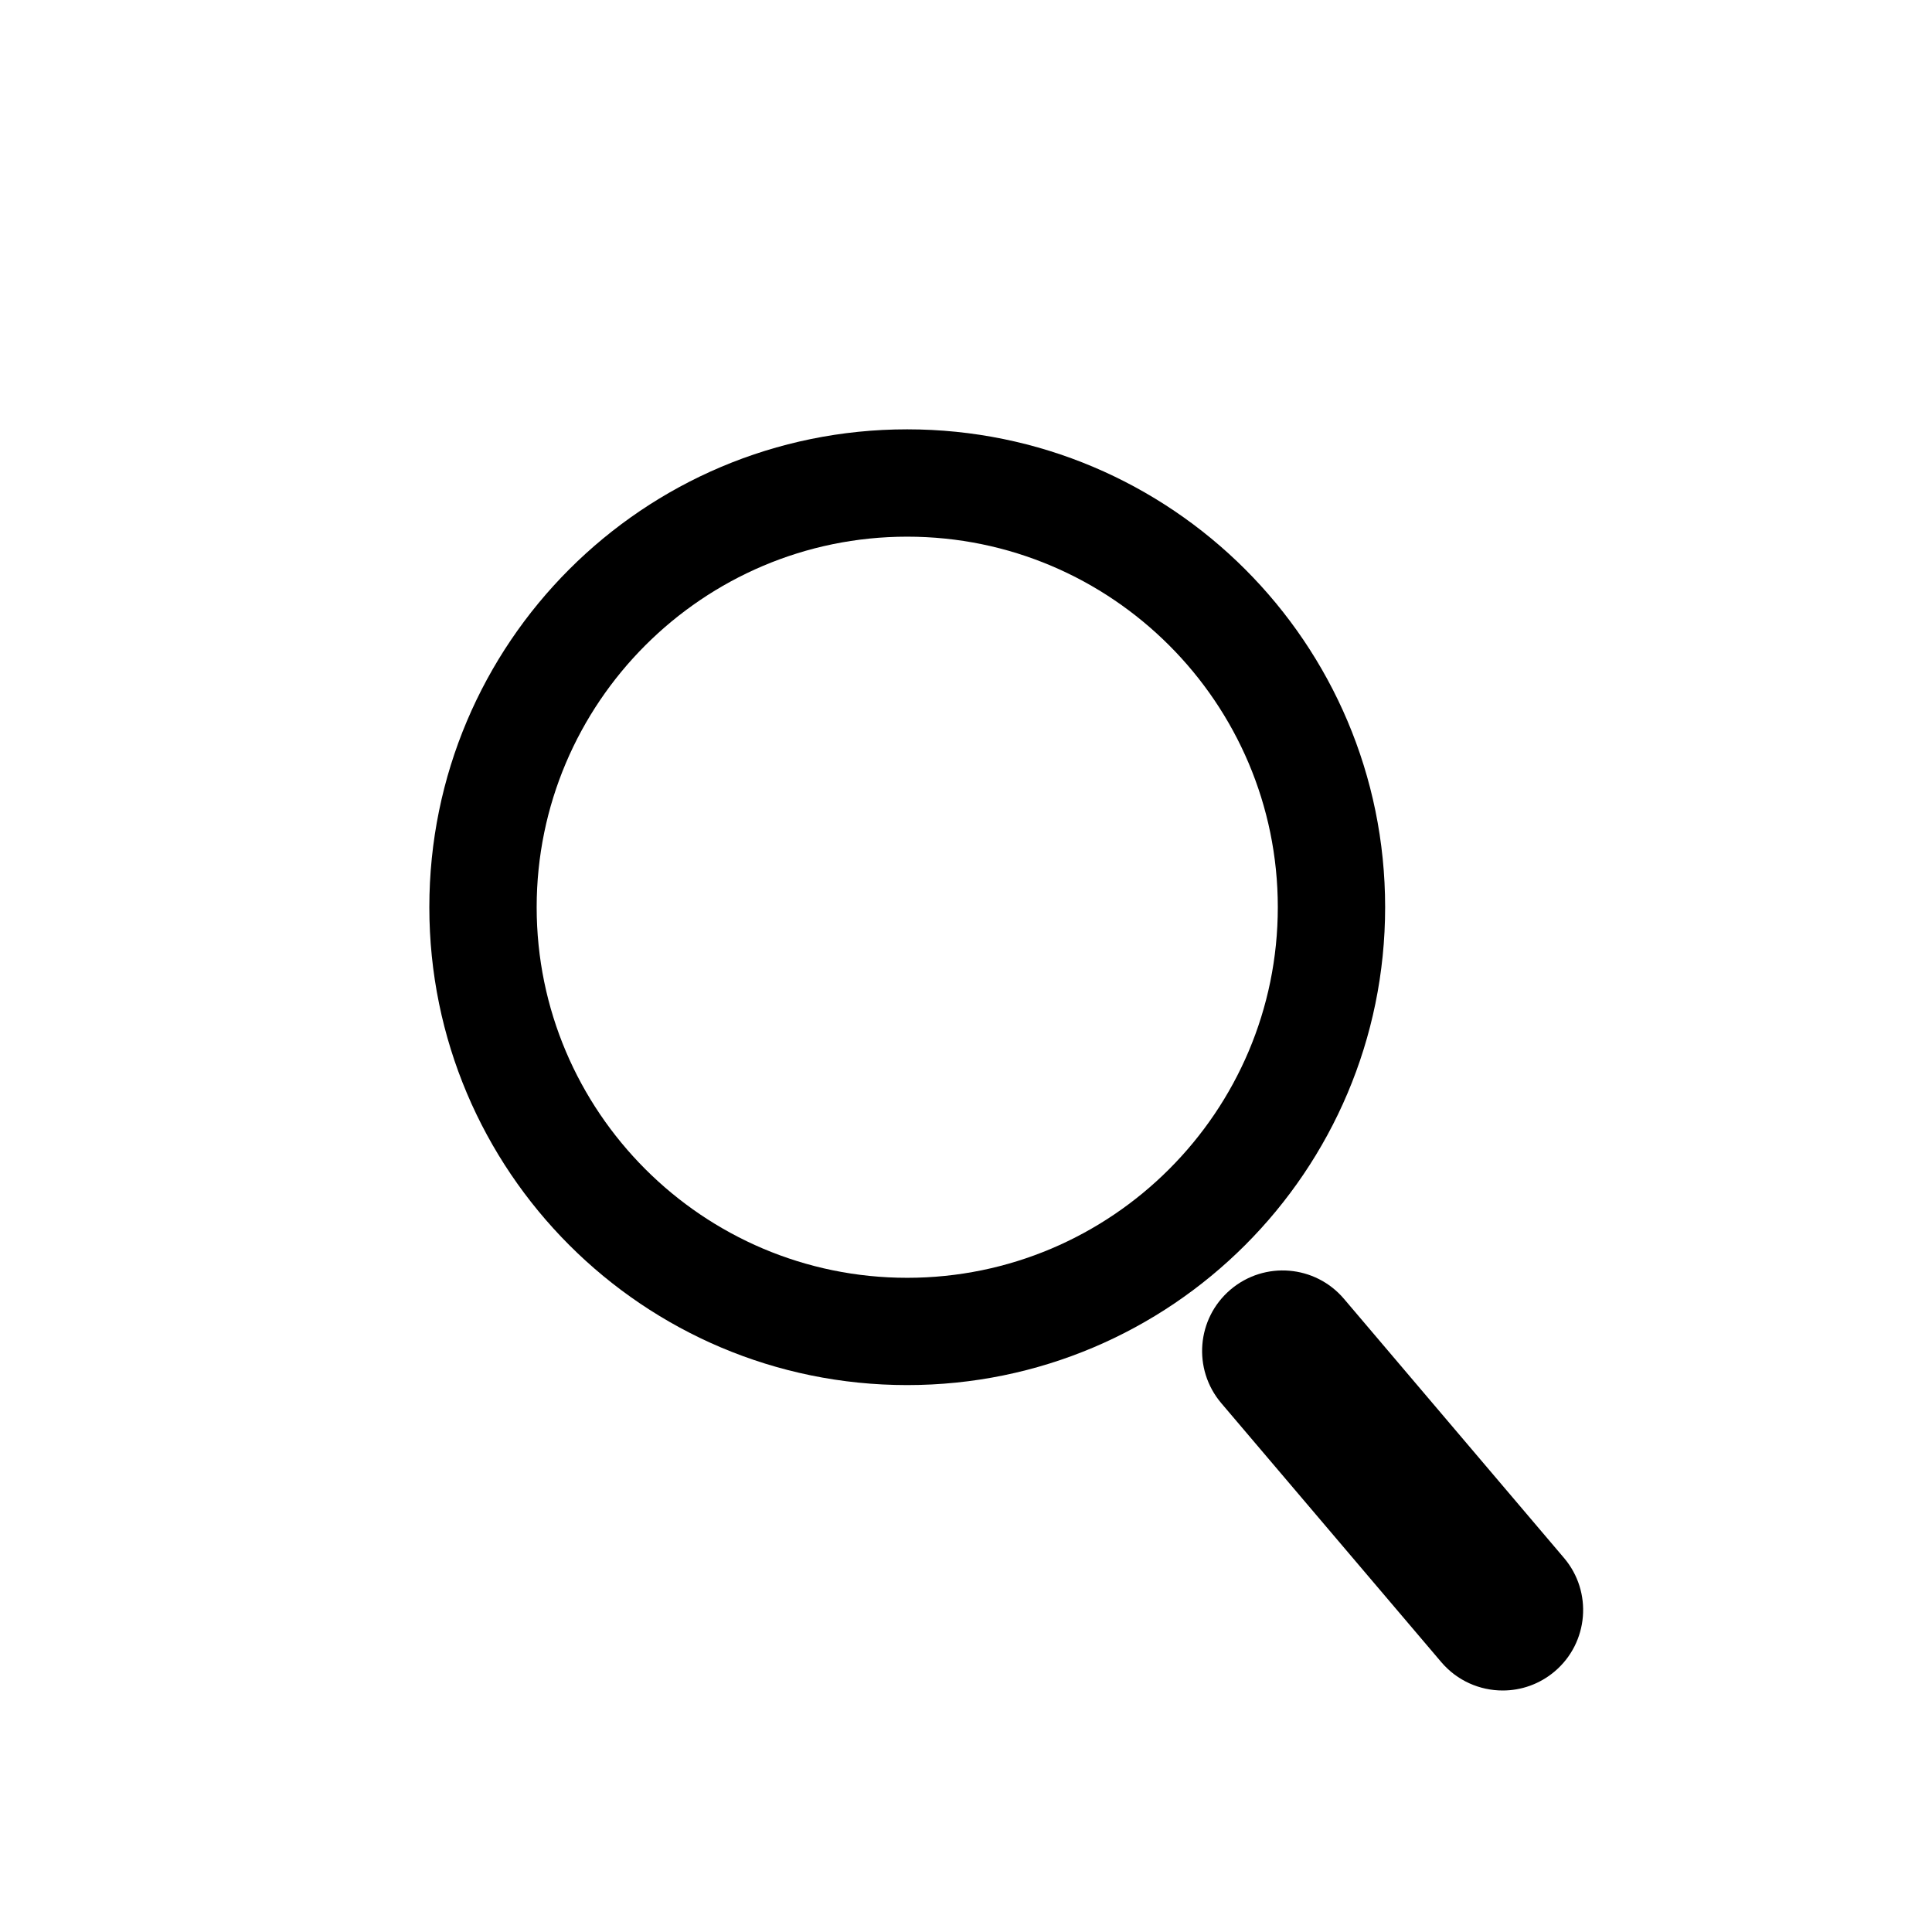
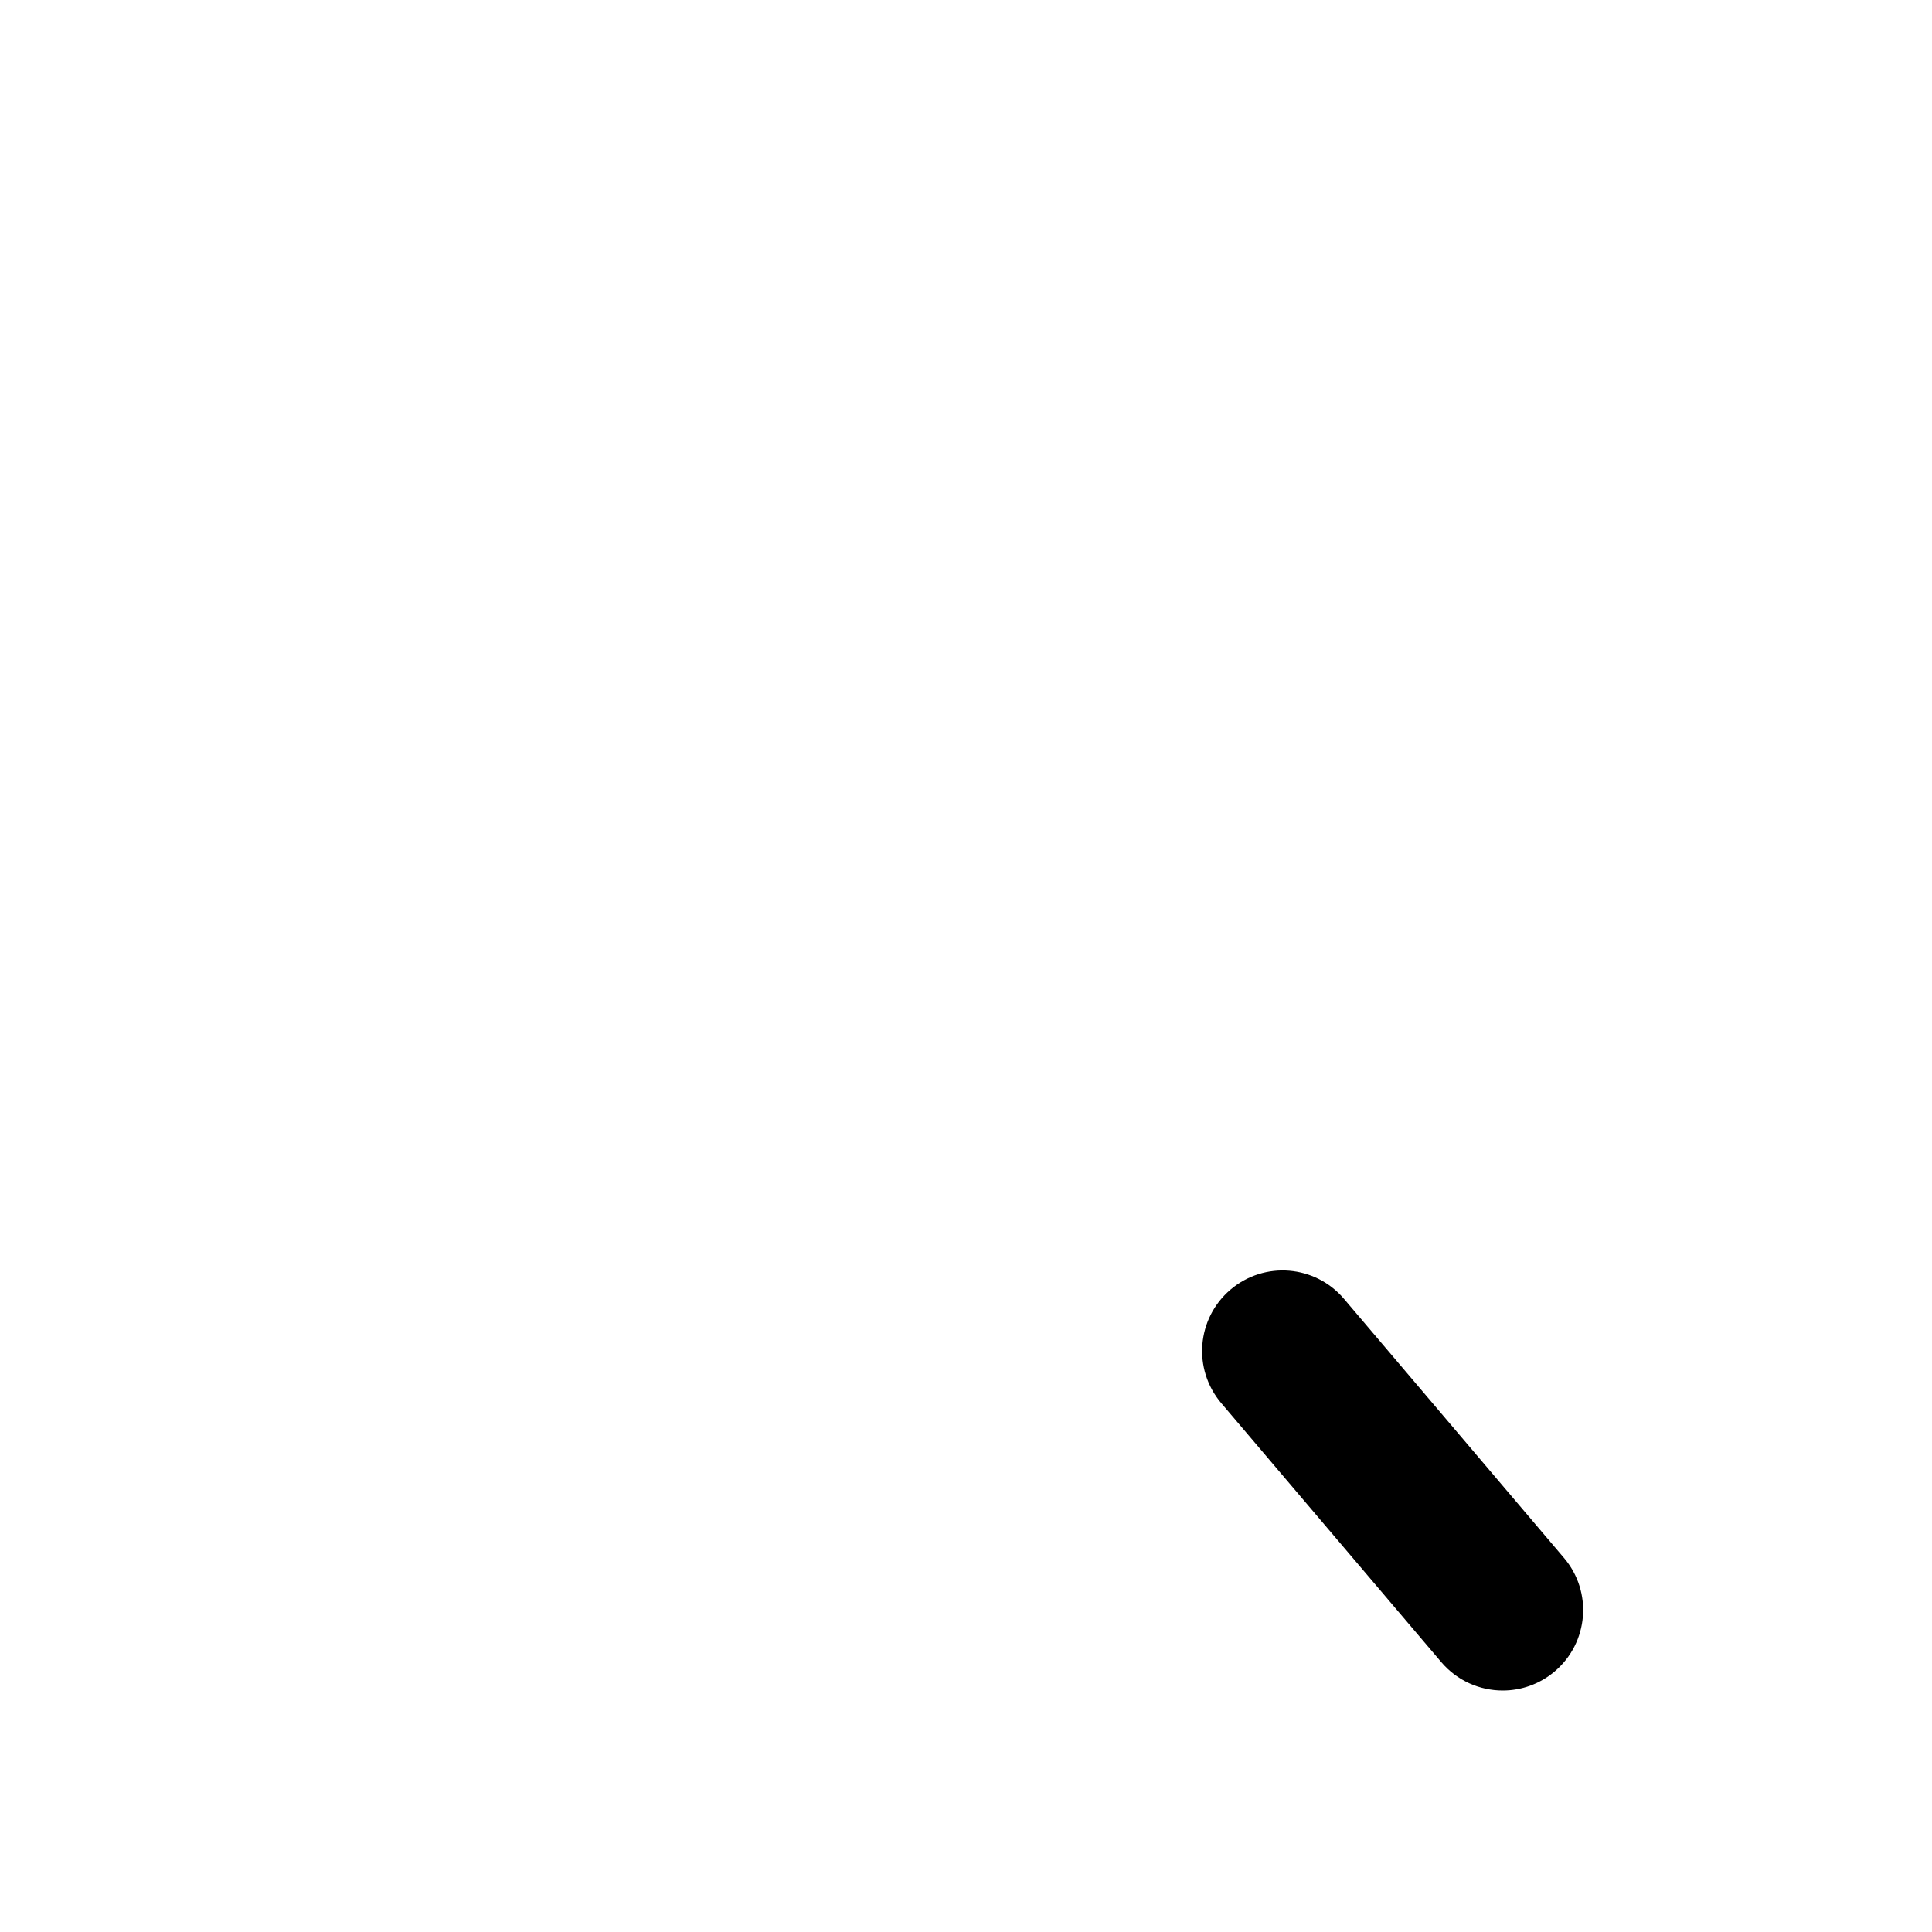
<svg xmlns="http://www.w3.org/2000/svg" version="1.1" x="0px" y="0px" width="36px" height="36px" viewBox="0 0 36 36" enable-background="new 0 0 36 36" xml:space="preserve">
  <g id="Ebene_1" display="none">
    <g display="inline">
      <g>
        <path fill="#FF0000" d="M16.904,10c3.809,0,6.906,3.098,6.906,6.904c0,3.808-3.098,6.905-6.906,6.905     c-3.807,0-6.904-3.098-6.904-6.905C10,13.098,13.098,10,16.904,10 M16.904,8C11.986,8,8,11.986,8,16.904s3.986,8.905,8.904,8.905     s8.906-3.987,8.906-8.905S21.822,8,16.904,8L16.904,8z" />
      </g>
-       <line fill="none" stroke="#FF0000" stroke-width="3" stroke-linecap="round" stroke-miterlimit="10" x1="28" y1="30" x2="23.9" y2="25.173" />
    </g>
  </g>
  <g id="Ebene_2">
    <g>
-       <path d="M16.904,8C11.986,8,8,11.986,8,16.904s3.986,8.905,8.904,8.905s8.906-3.987,8.906-8.905S21.822,8,16.904,8z M16.904,23.81    c-3.807,0-6.904-3.098-6.904-6.905C10,13.098,13.098,10,16.904,10c3.809,0,6.906,3.098,6.906,6.904    C23.811,20.712,20.713,23.81,16.904,23.81z" />
      <g>
        <path d="M28.001,31.5c-0.426,0-0.848-0.18-1.145-0.529l-4.1-4.826c-0.536-0.633-0.459-1.578,0.173-2.115     c0.633-0.537,1.578-0.459,2.114,0.172l4.1,4.828c0.536,0.631,0.459,1.578-0.173,2.114C28.688,31.383,28.344,31.5,28.001,31.5z" />
      </g>
    </g>
  </g>
</svg>